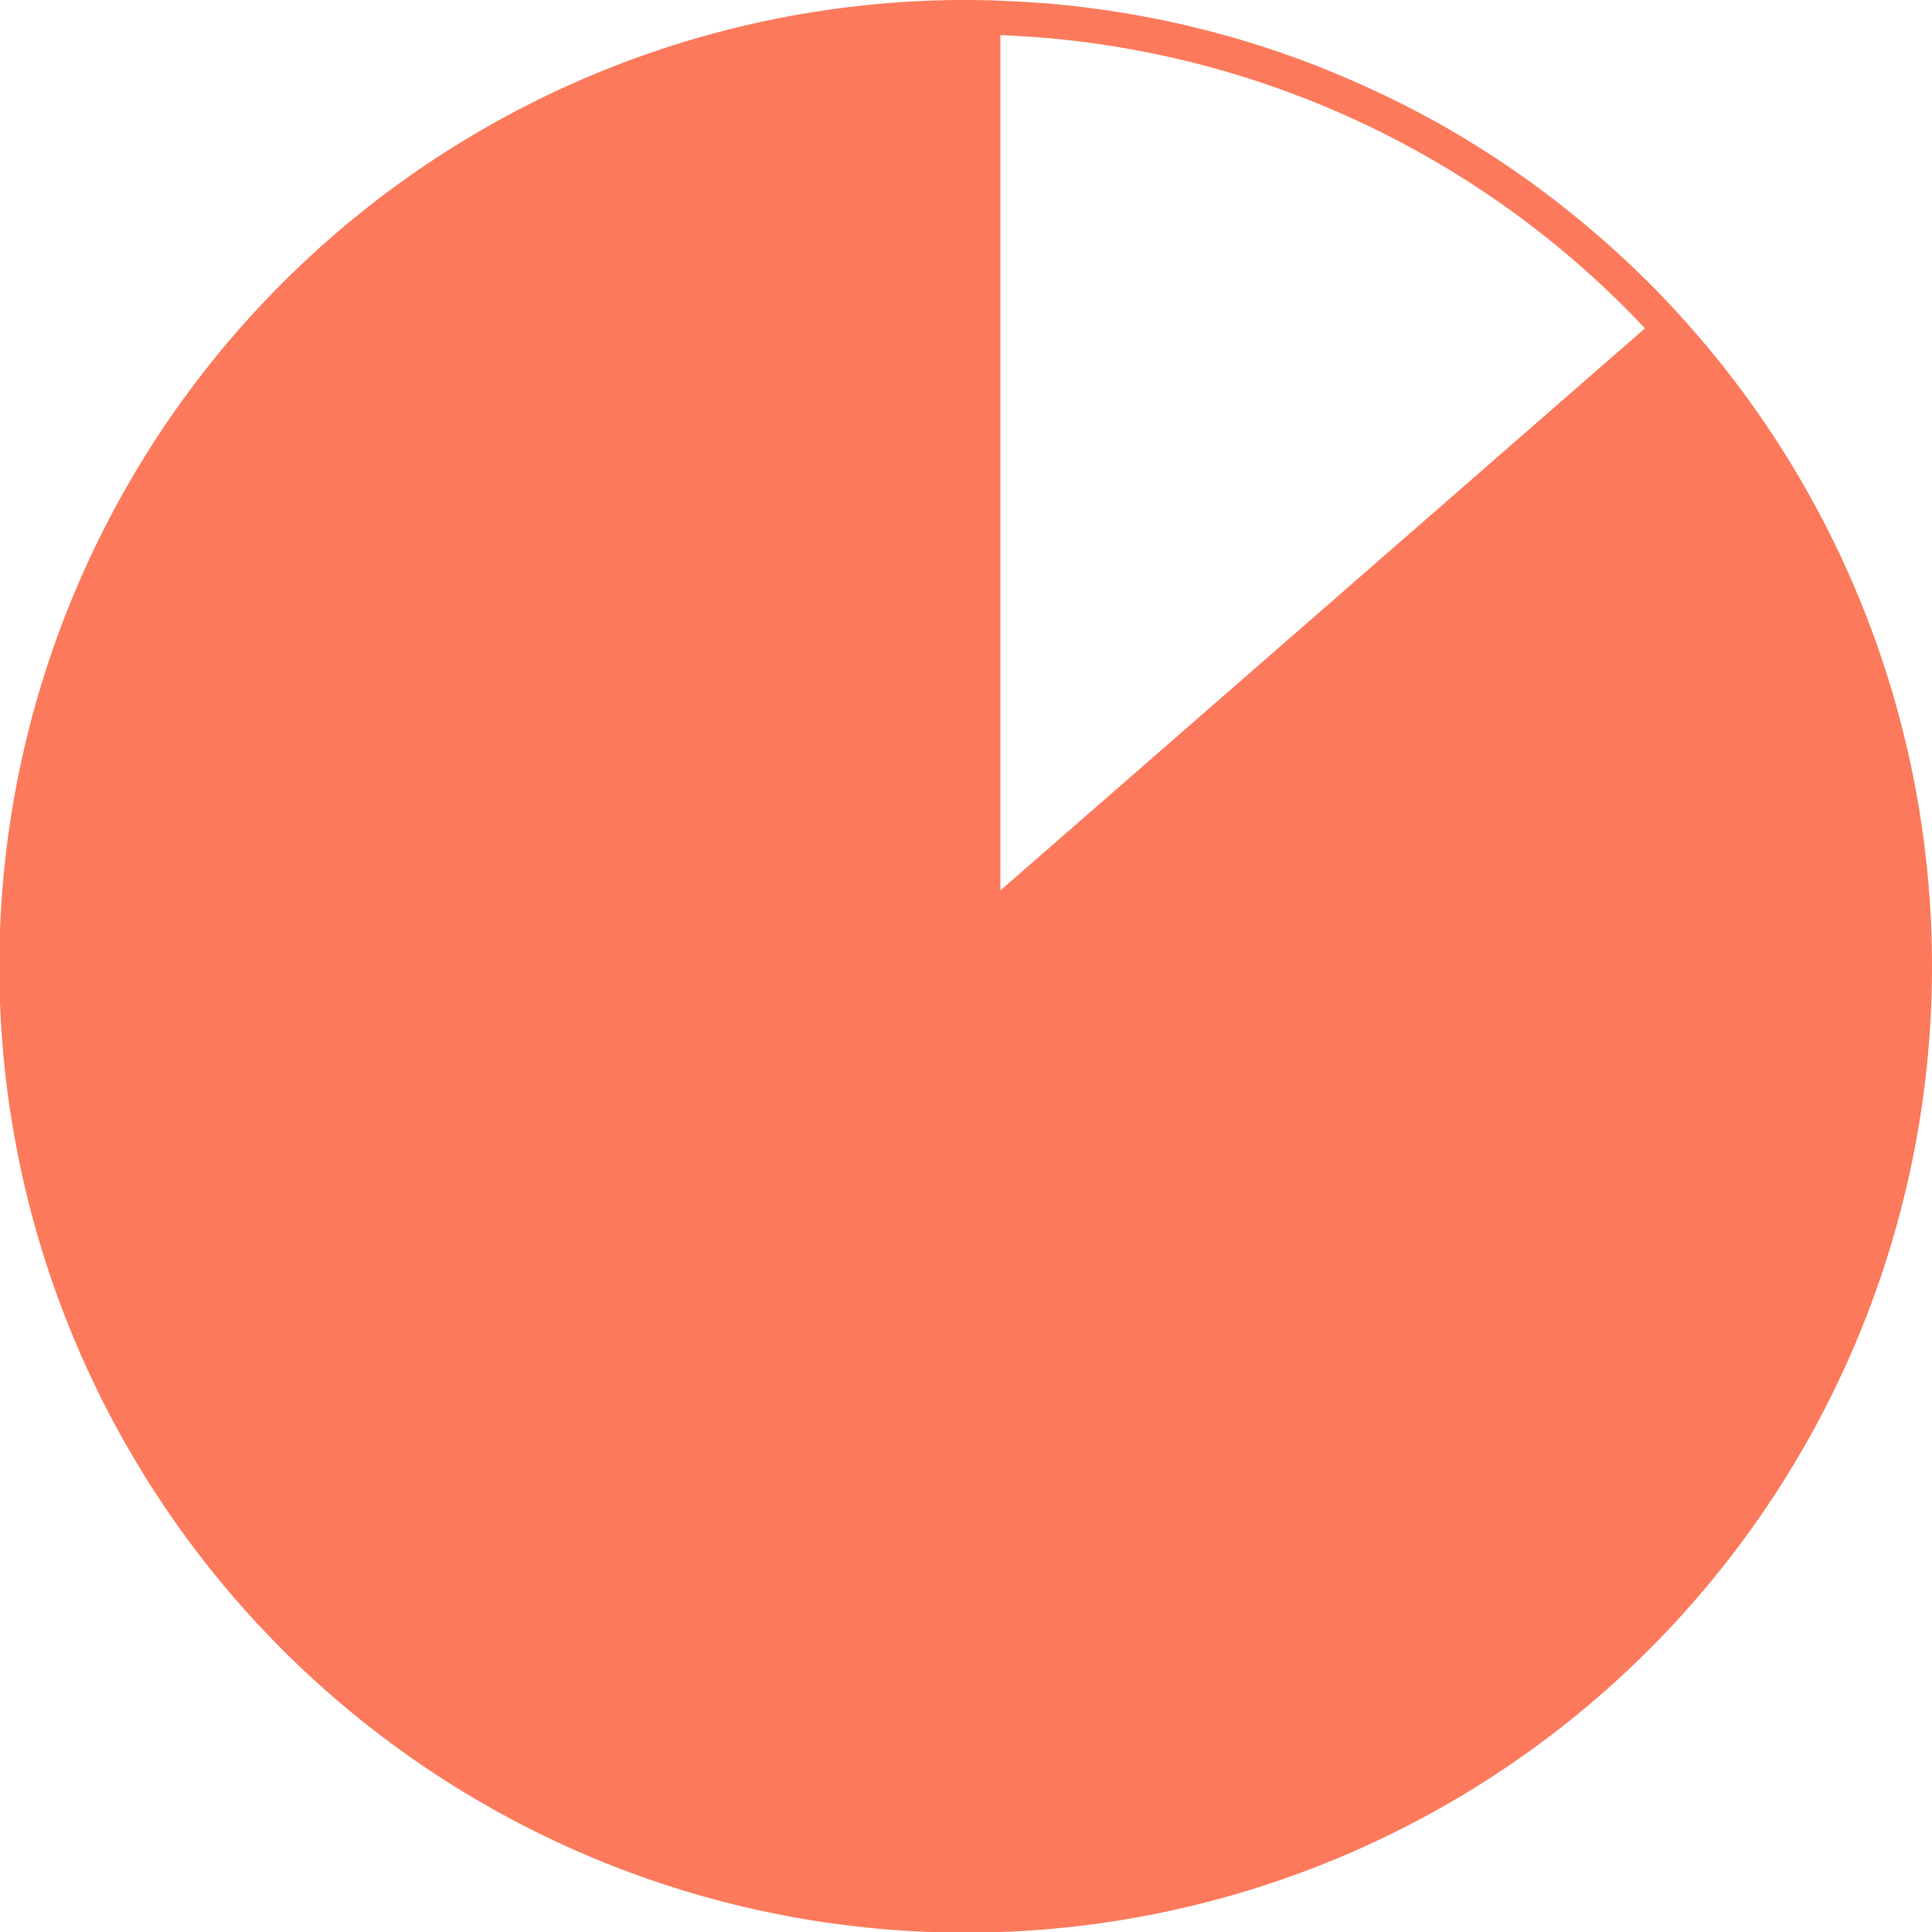
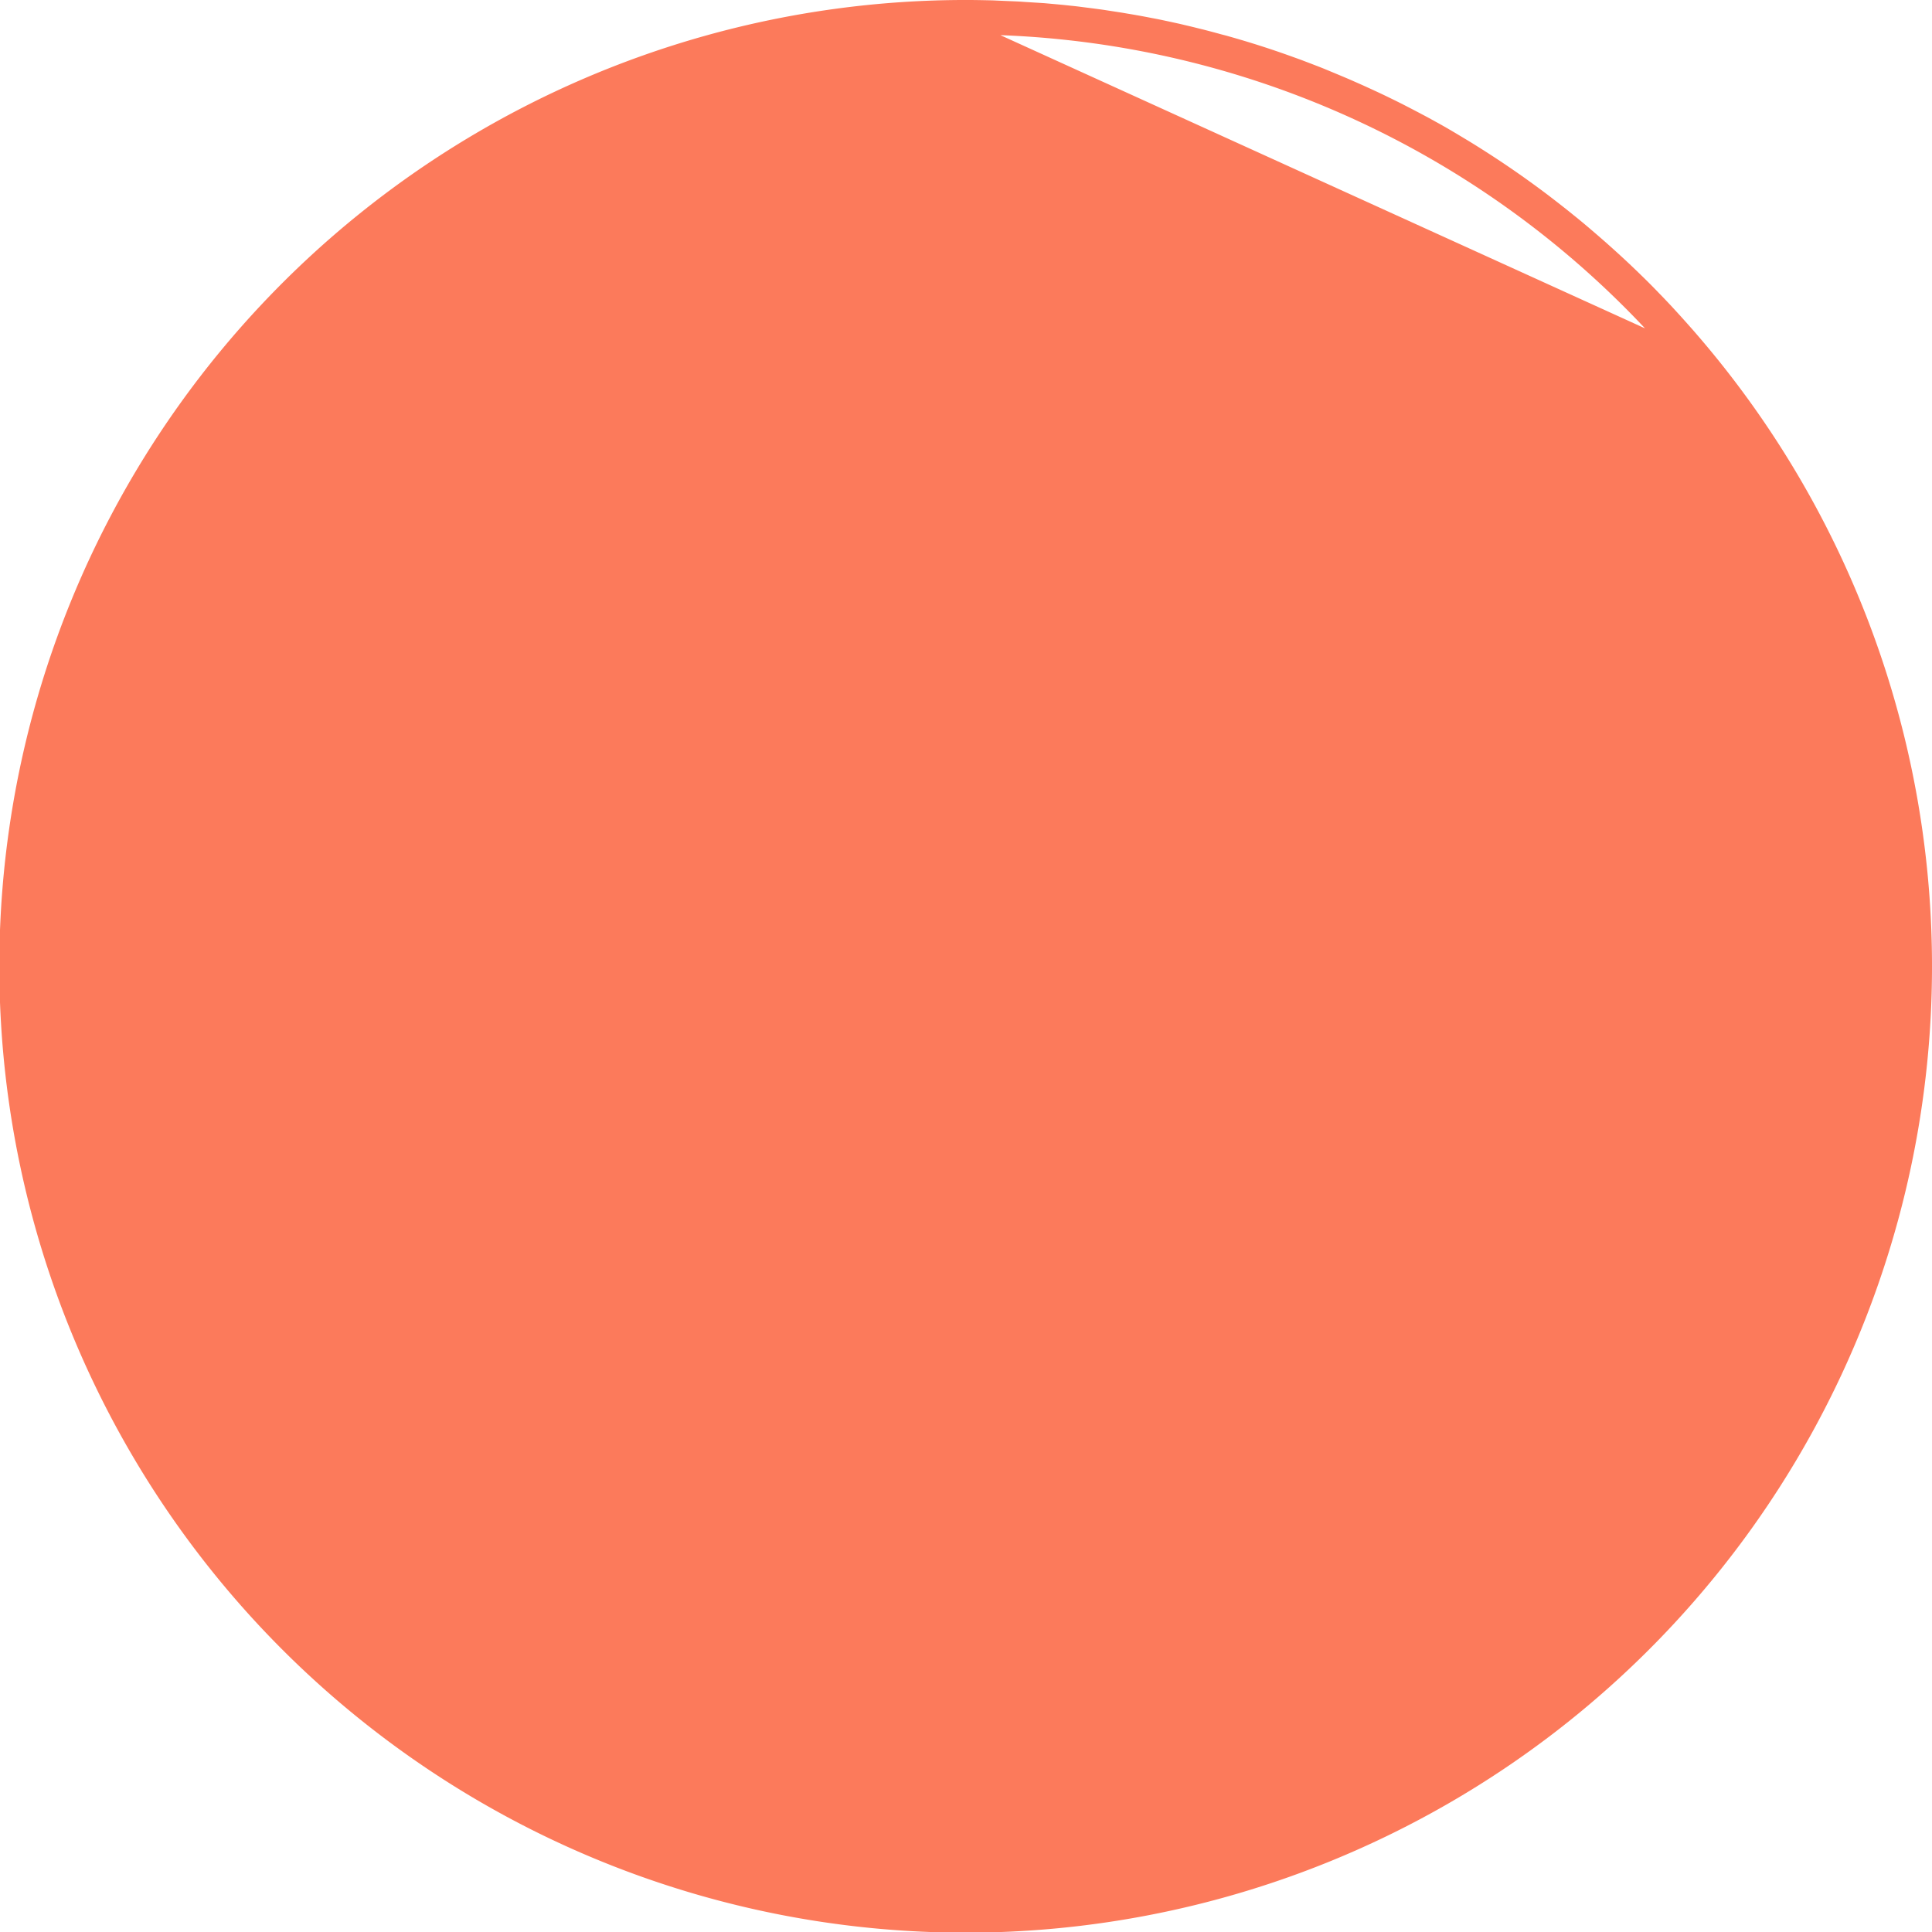
<svg xmlns="http://www.w3.org/2000/svg" width="205.496" height="205.506" viewBox="0 0 205.496 205.506">
-   <path id="ULO_Services_Icon_06" d="M201.827,56.87h0a1.49,1.49,0,0,0-.109-.129c-.537-.606-1.074-1.213-1.62-1.809-.07-.08-.139-.149-.209-.229-.517-.567-1.044-1.123-1.571-1.67-.109-.109-.219-.219-.318-.328-.5-.517-1-1.024-1.521-1.531-.129-.129-.258-.249-.388-.378-.5-.487-1-.964-1.511-1.441l-.418-.388c-.507-.467-1.024-.934-1.541-1.392-.139-.129-.278-.249-.418-.368-.527-.467-1.064-.924-1.6-1.382l-.388-.328c-.567-.477-1.153-.944-1.73-1.412l-.3-.239c-.656-.517-1.322-1.034-1.988-1.541-.03-.02-.05-.04-.08-.06q-3.206-2.416-6.591-4.573c-.06-.04-.119-.08-.189-.119q-1-.641-2.028-1.253c-.159-.1-.318-.189-.477-.288-.587-.348-1.173-.7-1.769-1.034-.209-.119-.418-.239-.626-.348-.547-.308-1.1-.606-1.66-.9-.239-.129-.477-.249-.716-.378-.537-.278-1.074-.557-1.61-.825-.258-.129-.517-.258-.765-.378-.527-.258-1.064-.517-1.6-.765-.268-.119-.527-.249-.8-.368-.537-.249-1.074-.487-1.62-.726-.268-.119-.537-.239-.8-.348-.557-.239-1.113-.467-1.67-.7-.258-.109-.507-.209-.765-.318-.6-.239-1.2-.467-1.809-.7-.219-.08-.437-.169-.656-.249-.716-.258-1.431-.517-2.147-.765-.119-.04-.229-.08-.348-.119q-2.535-.865-5.119-1.591c-.229-.07-.467-.129-.706-.189-.616-.169-1.243-.338-1.869-.5-.308-.08-.616-.149-.924-.229-.557-.139-1.113-.268-1.67-.4-.348-.08-.686-.149-1.034-.229-.527-.109-1.054-.229-1.581-.328l-1.093-.209c-.517-.1-1.034-.189-1.551-.278-.378-.06-.755-.129-1.133-.189l-1.551-.239c-.378-.06-.765-.109-1.143-.159-.517-.07-1.034-.129-1.561-.2-.378-.05-.765-.089-1.153-.129-.527-.06-1.064-.109-1.6-.159-.378-.03-.746-.07-1.123-.1L131,21.859c-.358-.02-.716-.05-1.074-.07-.616-.03-1.223-.05-1.839-.08-.308-.01-.606-.03-.915-.04-.924-.02-1.849-.04-2.773-.04h0a102.784,102.784,0,1,0,77.429,35.24Zm-73.78-31.5a99.128,99.128,0,0,1,68.562,31.184l-68.562,59.784Z" transform="translate(-21.64 -21.63)" fill="#fc7a5b" />
+   <path id="ULO_Services_Icon_06" d="M201.827,56.87h0a1.49,1.49,0,0,0-.109-.129c-.537-.606-1.074-1.213-1.62-1.809-.07-.08-.139-.149-.209-.229-.517-.567-1.044-1.123-1.571-1.67-.109-.109-.219-.219-.318-.328-.5-.517-1-1.024-1.521-1.531-.129-.129-.258-.249-.388-.378-.5-.487-1-.964-1.511-1.441l-.418-.388c-.507-.467-1.024-.934-1.541-1.392-.139-.129-.278-.249-.418-.368-.527-.467-1.064-.924-1.6-1.382l-.388-.328c-.567-.477-1.153-.944-1.73-1.412l-.3-.239c-.656-.517-1.322-1.034-1.988-1.541-.03-.02-.05-.04-.08-.06q-3.206-2.416-6.591-4.573c-.06-.04-.119-.08-.189-.119q-1-.641-2.028-1.253c-.159-.1-.318-.189-.477-.288-.587-.348-1.173-.7-1.769-1.034-.209-.119-.418-.239-.626-.348-.547-.308-1.1-.606-1.66-.9-.239-.129-.477-.249-.716-.378-.537-.278-1.074-.557-1.61-.825-.258-.129-.517-.258-.765-.378-.527-.258-1.064-.517-1.6-.765-.268-.119-.527-.249-.8-.368-.537-.249-1.074-.487-1.62-.726-.268-.119-.537-.239-.8-.348-.557-.239-1.113-.467-1.67-.7-.258-.109-.507-.209-.765-.318-.6-.239-1.2-.467-1.809-.7-.219-.08-.437-.169-.656-.249-.716-.258-1.431-.517-2.147-.765-.119-.04-.229-.08-.348-.119q-2.535-.865-5.119-1.591c-.229-.07-.467-.129-.706-.189-.616-.169-1.243-.338-1.869-.5-.308-.08-.616-.149-.924-.229-.557-.139-1.113-.268-1.67-.4-.348-.08-.686-.149-1.034-.229-.527-.109-1.054-.229-1.581-.328l-1.093-.209c-.517-.1-1.034-.189-1.551-.278-.378-.06-.755-.129-1.133-.189l-1.551-.239c-.378-.06-.765-.109-1.143-.159-.517-.07-1.034-.129-1.561-.2-.378-.05-.765-.089-1.153-.129-.527-.06-1.064-.109-1.6-.159-.378-.03-.746-.07-1.123-.1L131,21.859c-.358-.02-.716-.05-1.074-.07-.616-.03-1.223-.05-1.839-.08-.308-.01-.606-.03-.915-.04-.924-.02-1.849-.04-2.773-.04h0a102.784,102.784,0,1,0,77.429,35.24Zm-73.78-31.5a99.128,99.128,0,0,1,68.562,31.184Z" transform="translate(-21.64 -21.63)" fill="#fc7a5b" />
</svg>